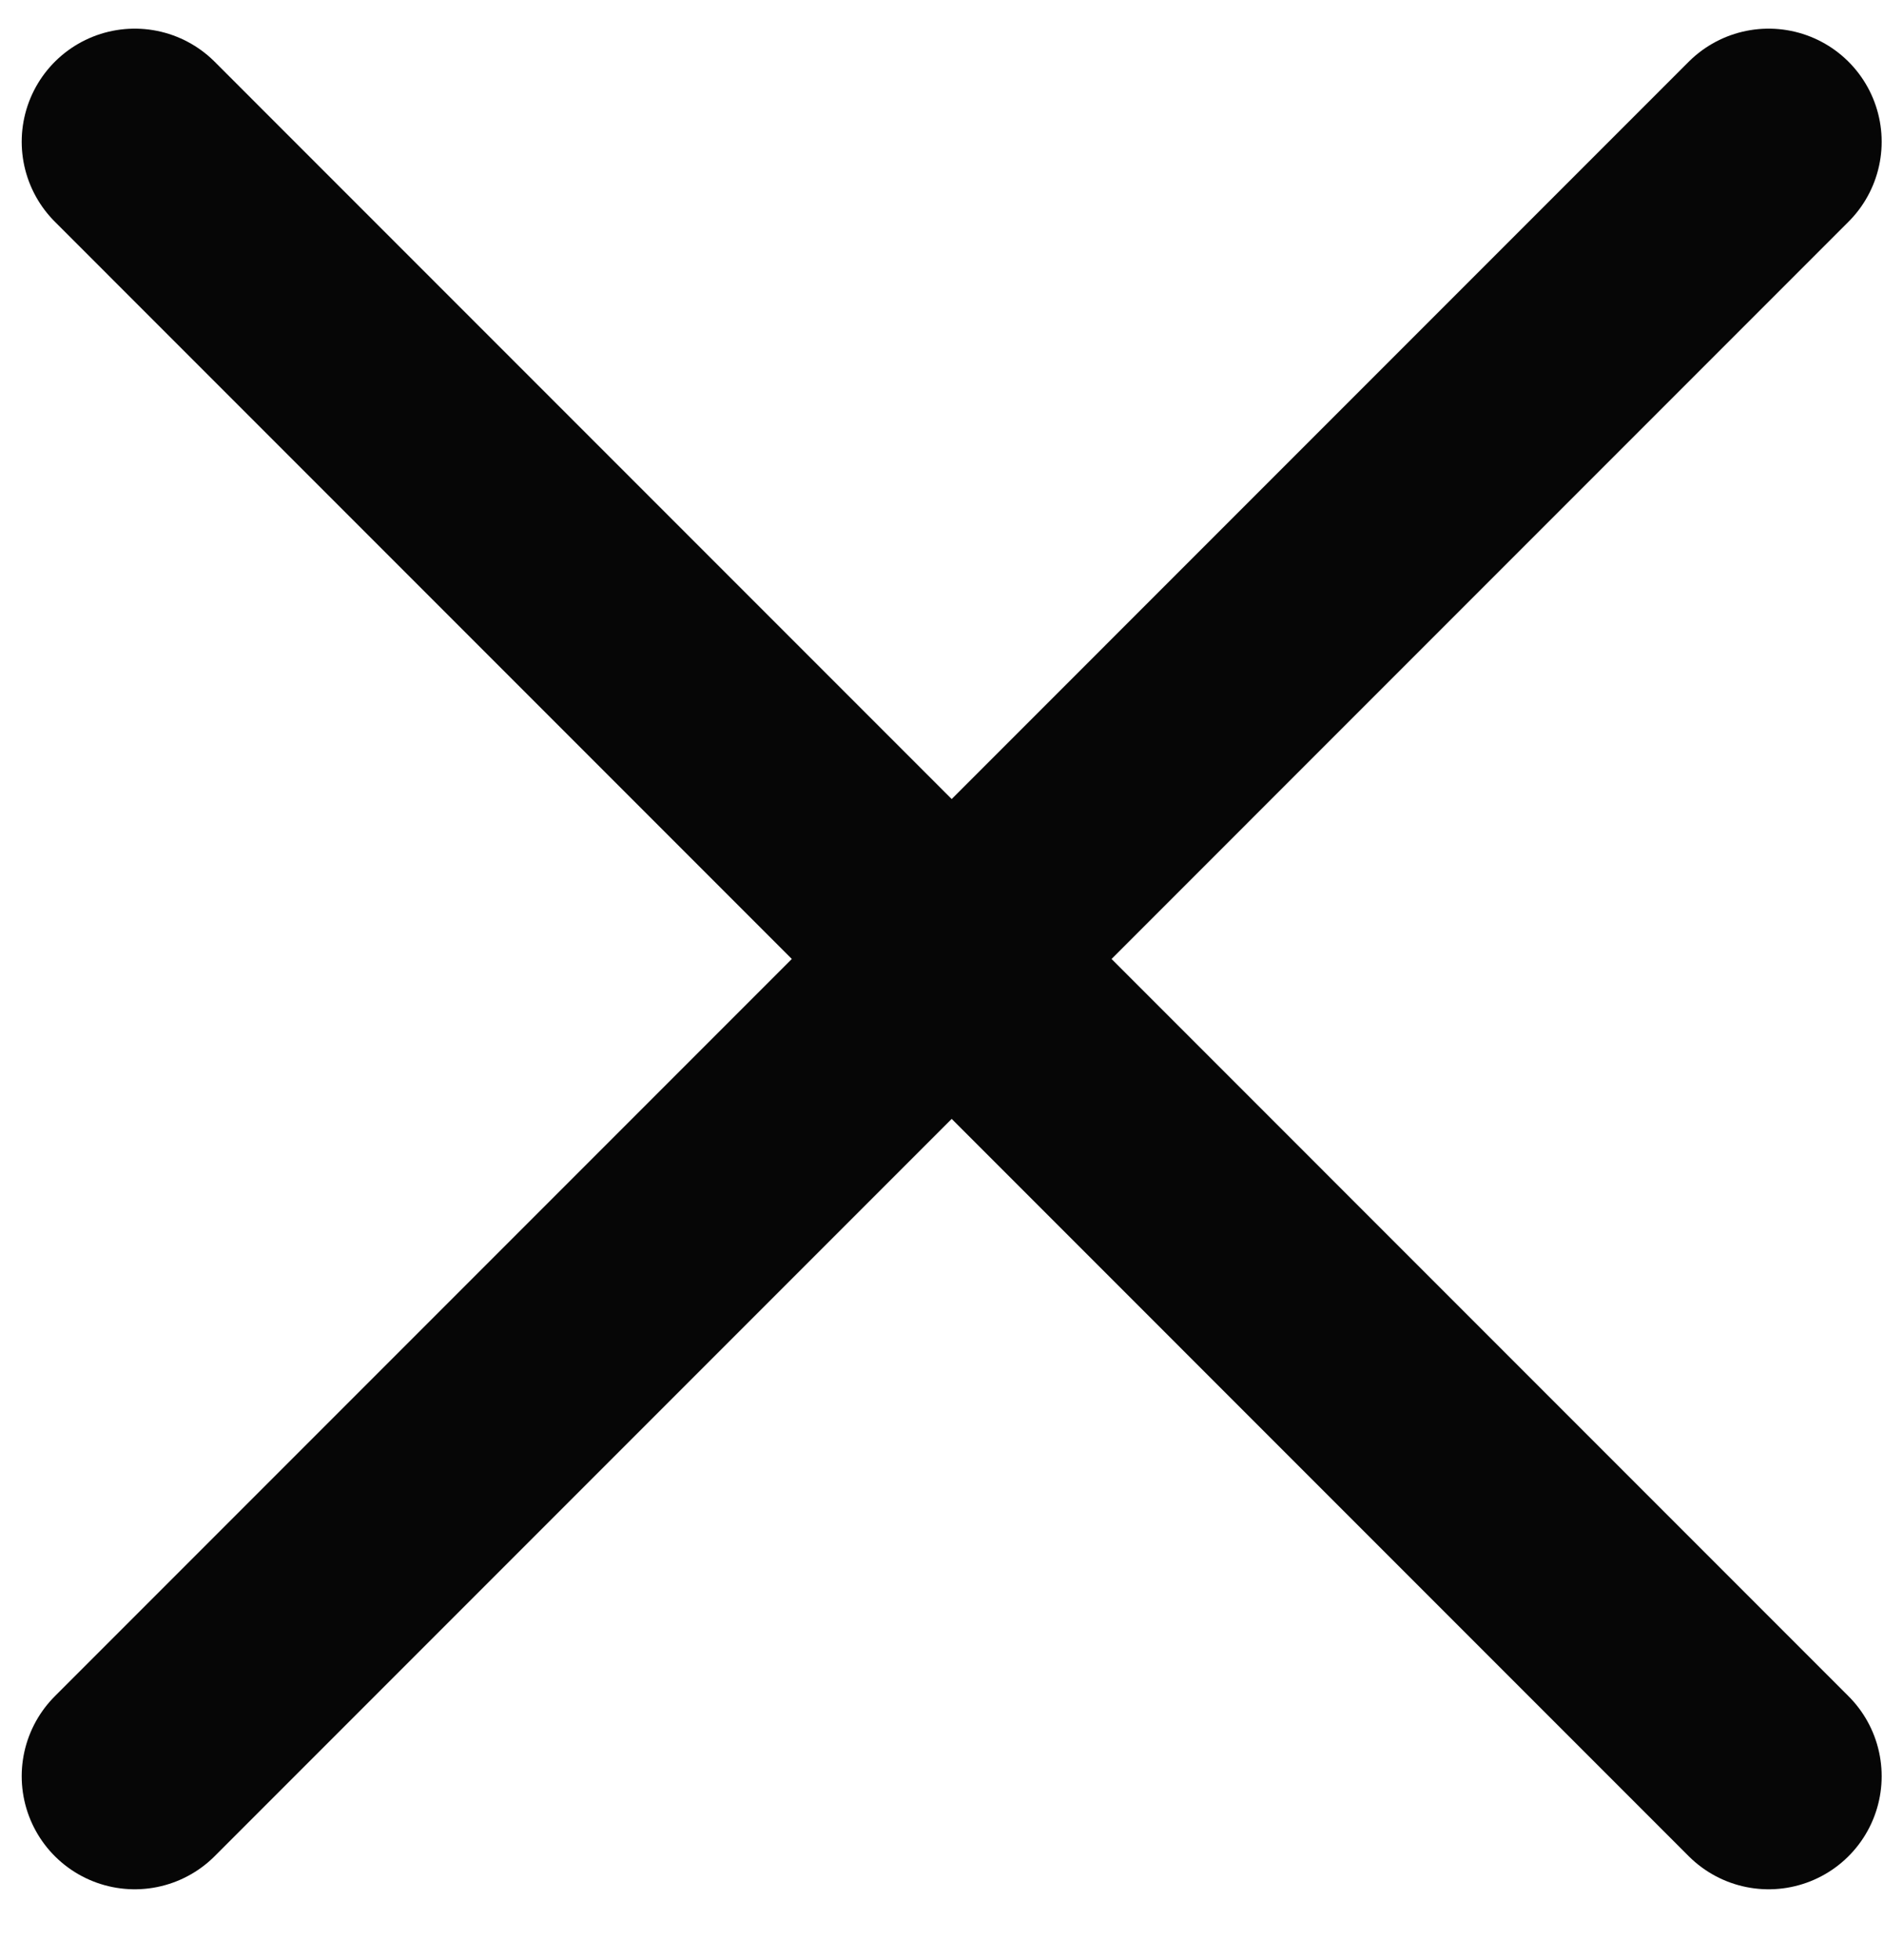
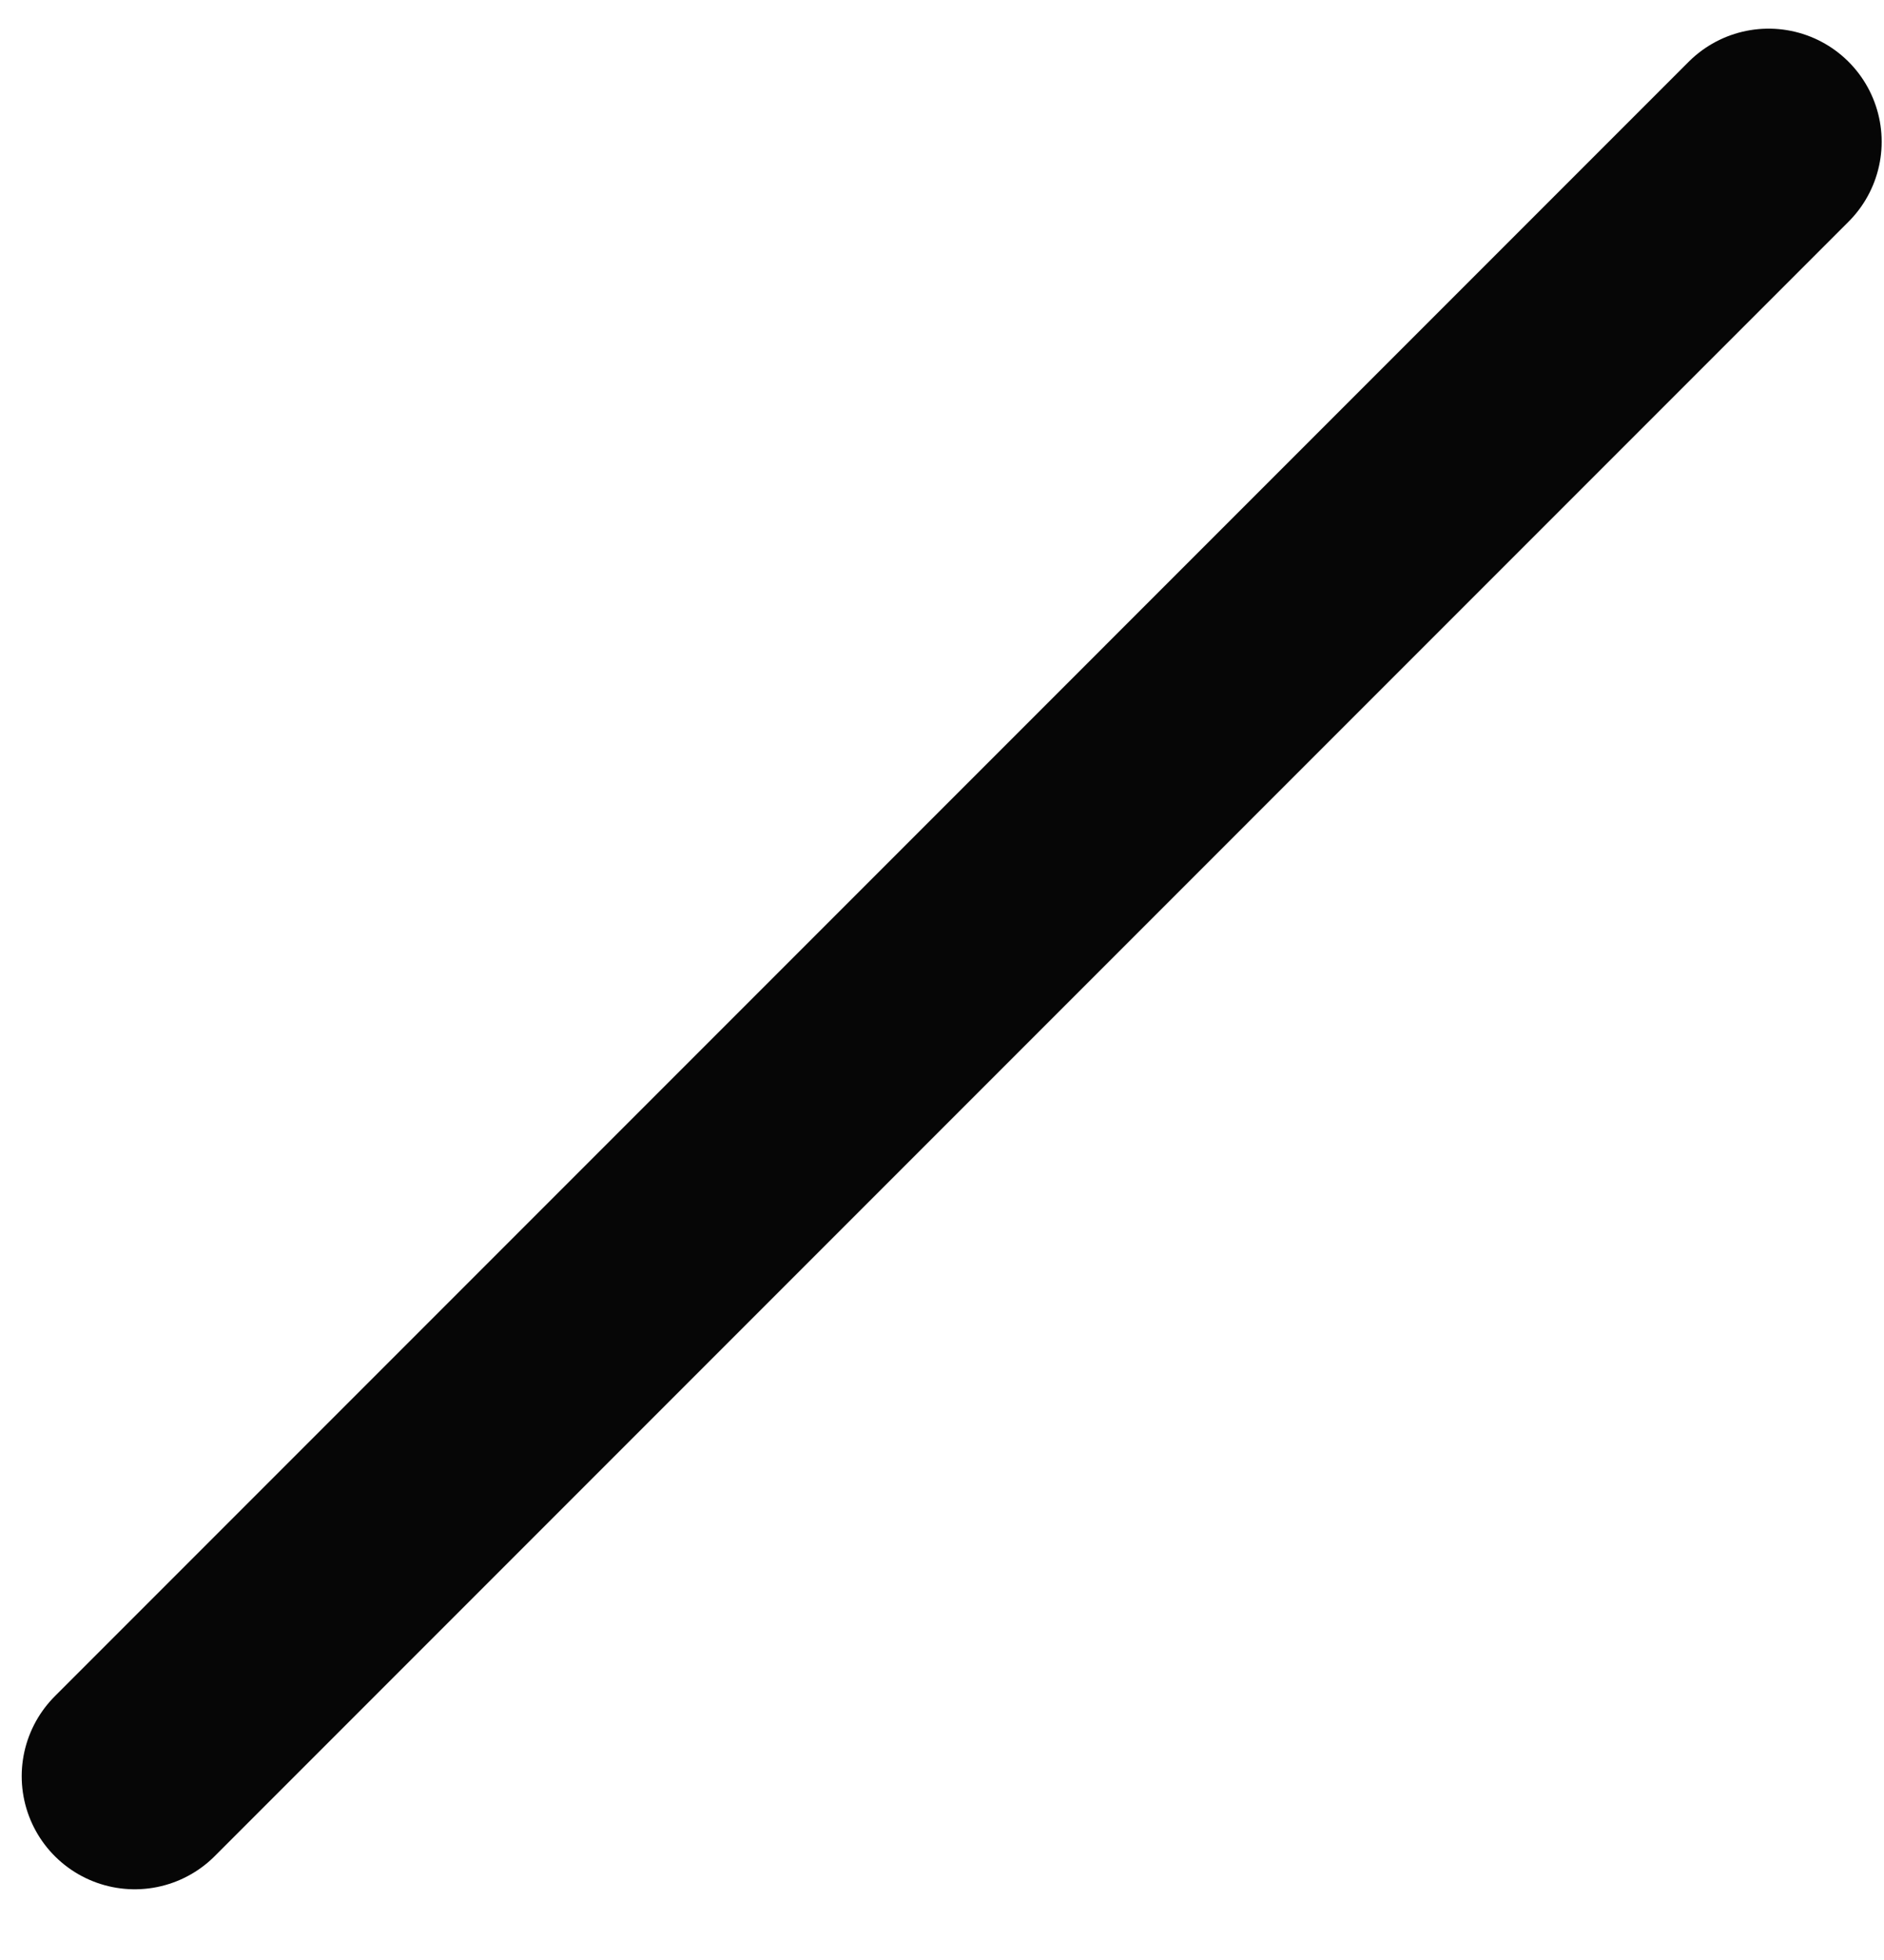
<svg xmlns="http://www.w3.org/2000/svg" width="25" height="26" viewBox="0 0 25 26" fill="none">
-   <path d="M1.788 1.88L23.469 23.562" stroke="#060606" stroke-width="3" stroke-linecap="round" />
  <path d="M1.788 23.562L23.469 1.88" stroke="#060606" stroke-width="3" stroke-linecap="round" />
</svg>